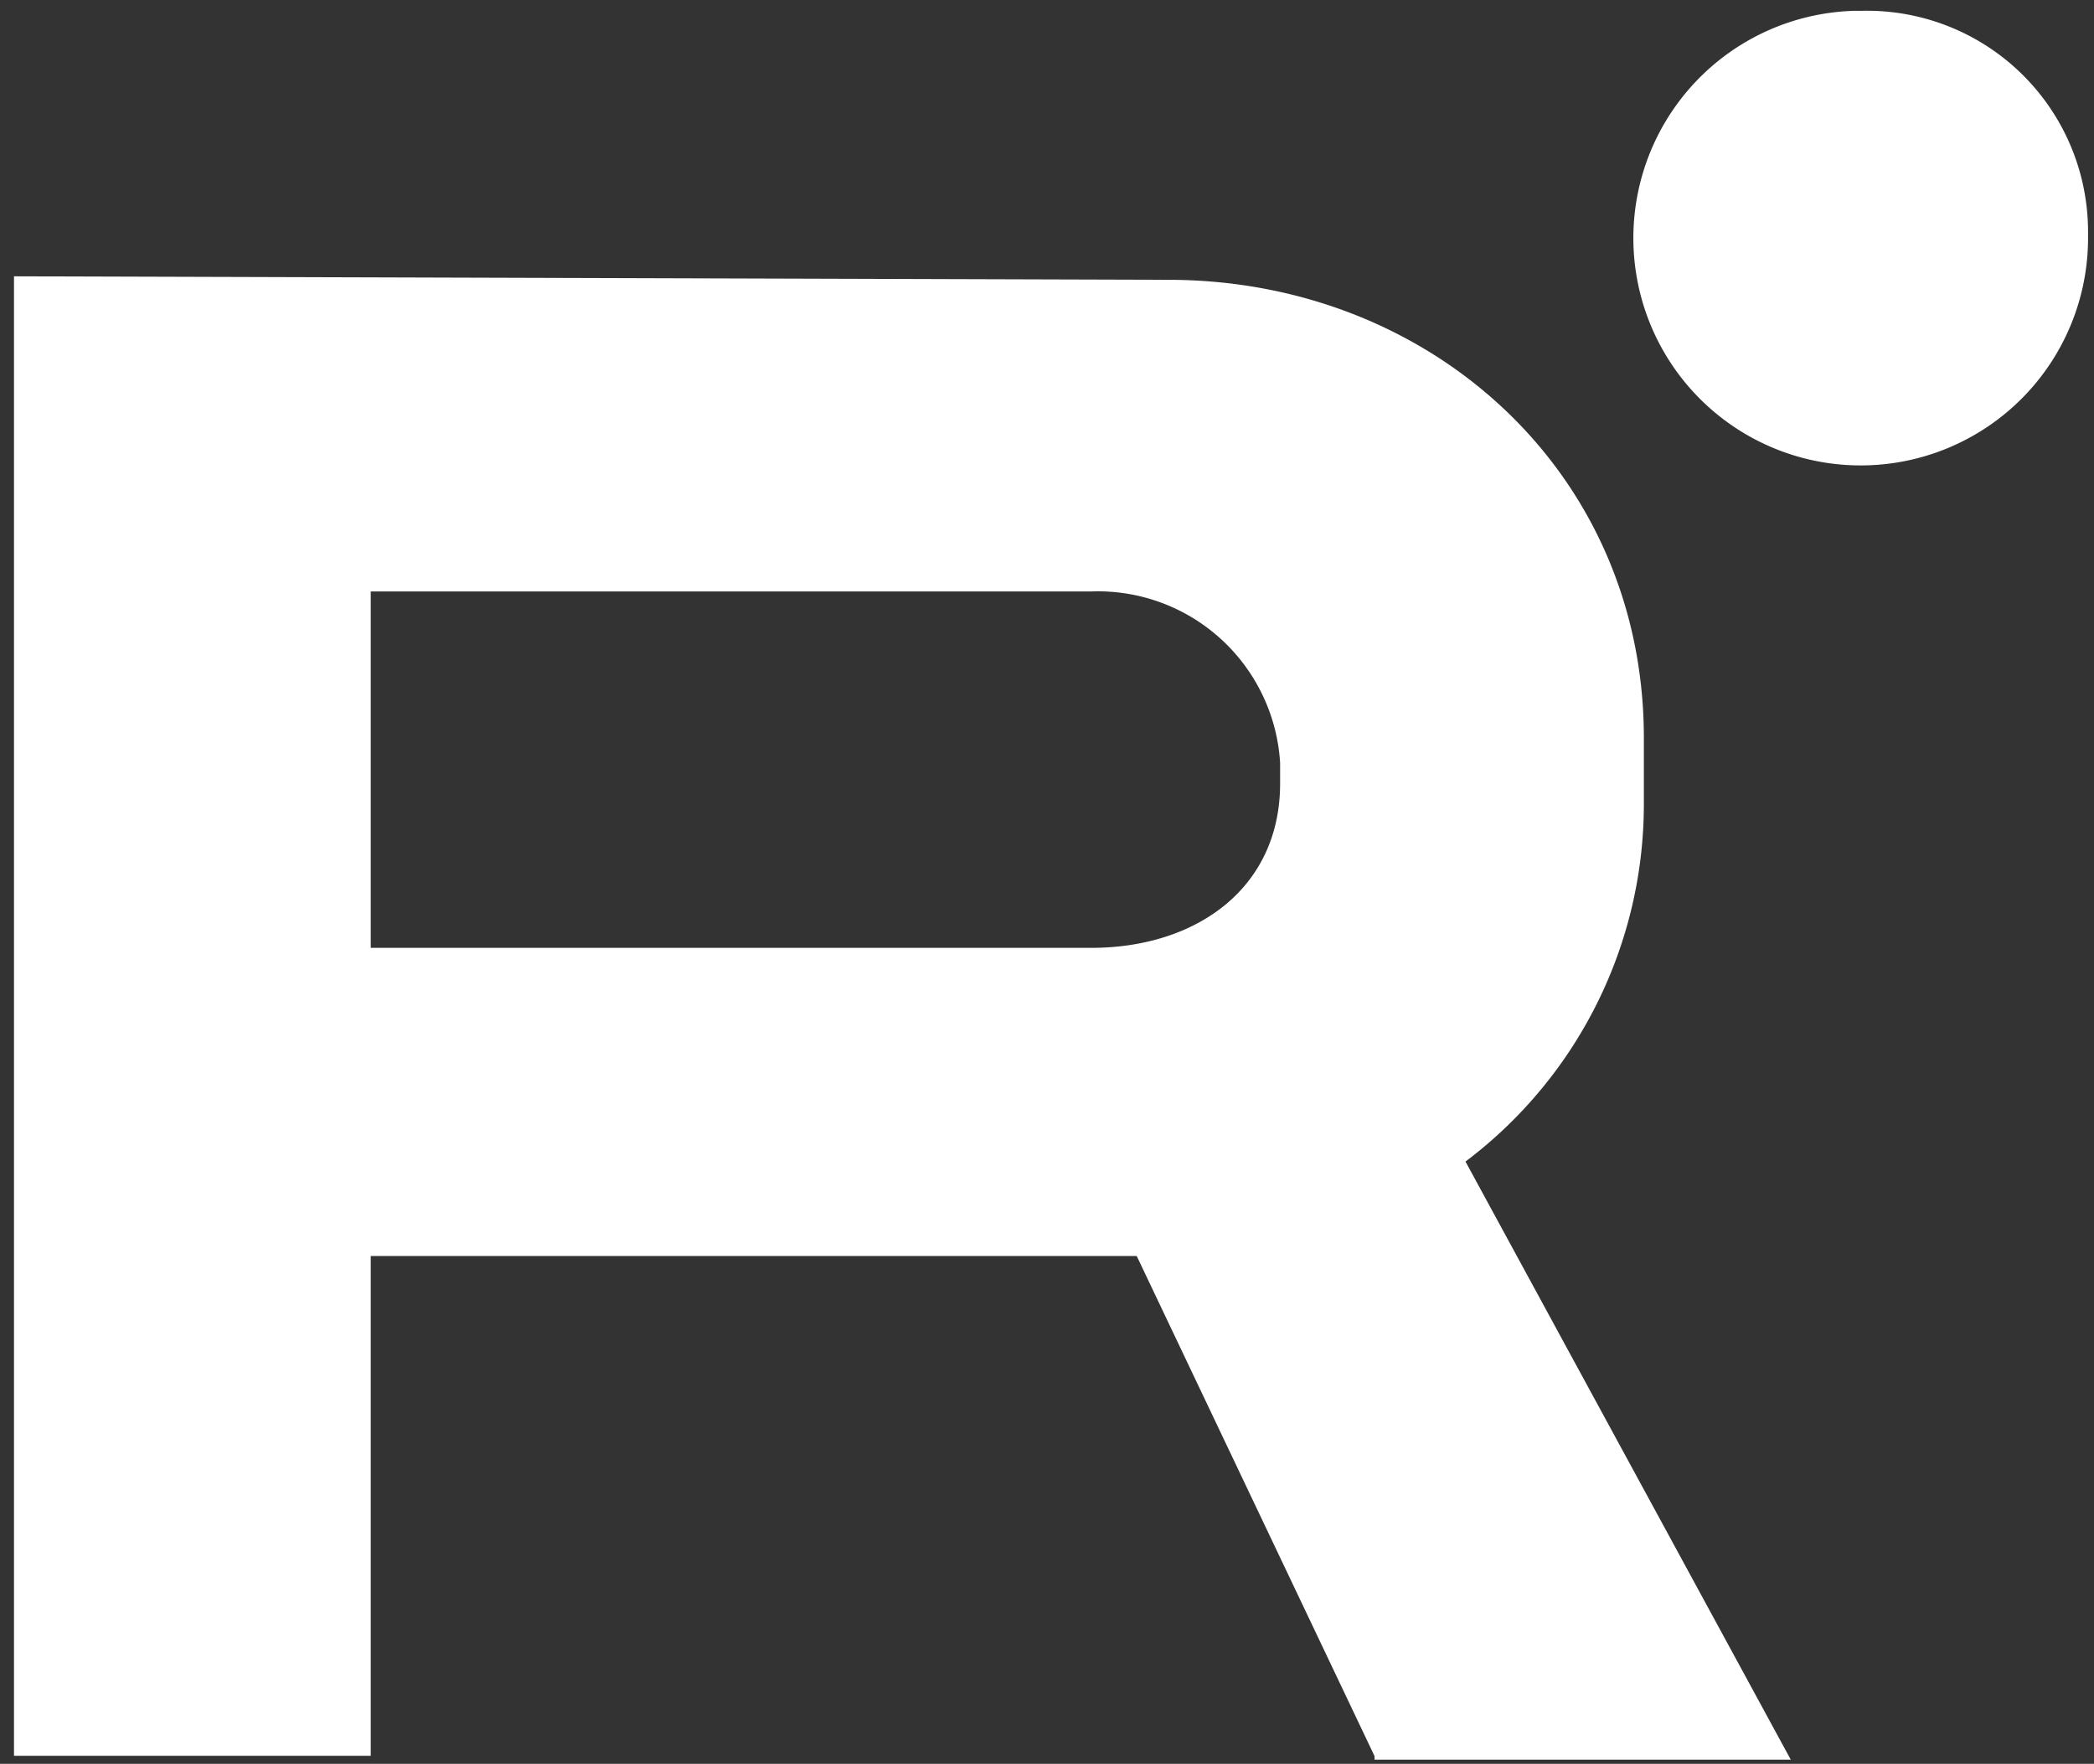
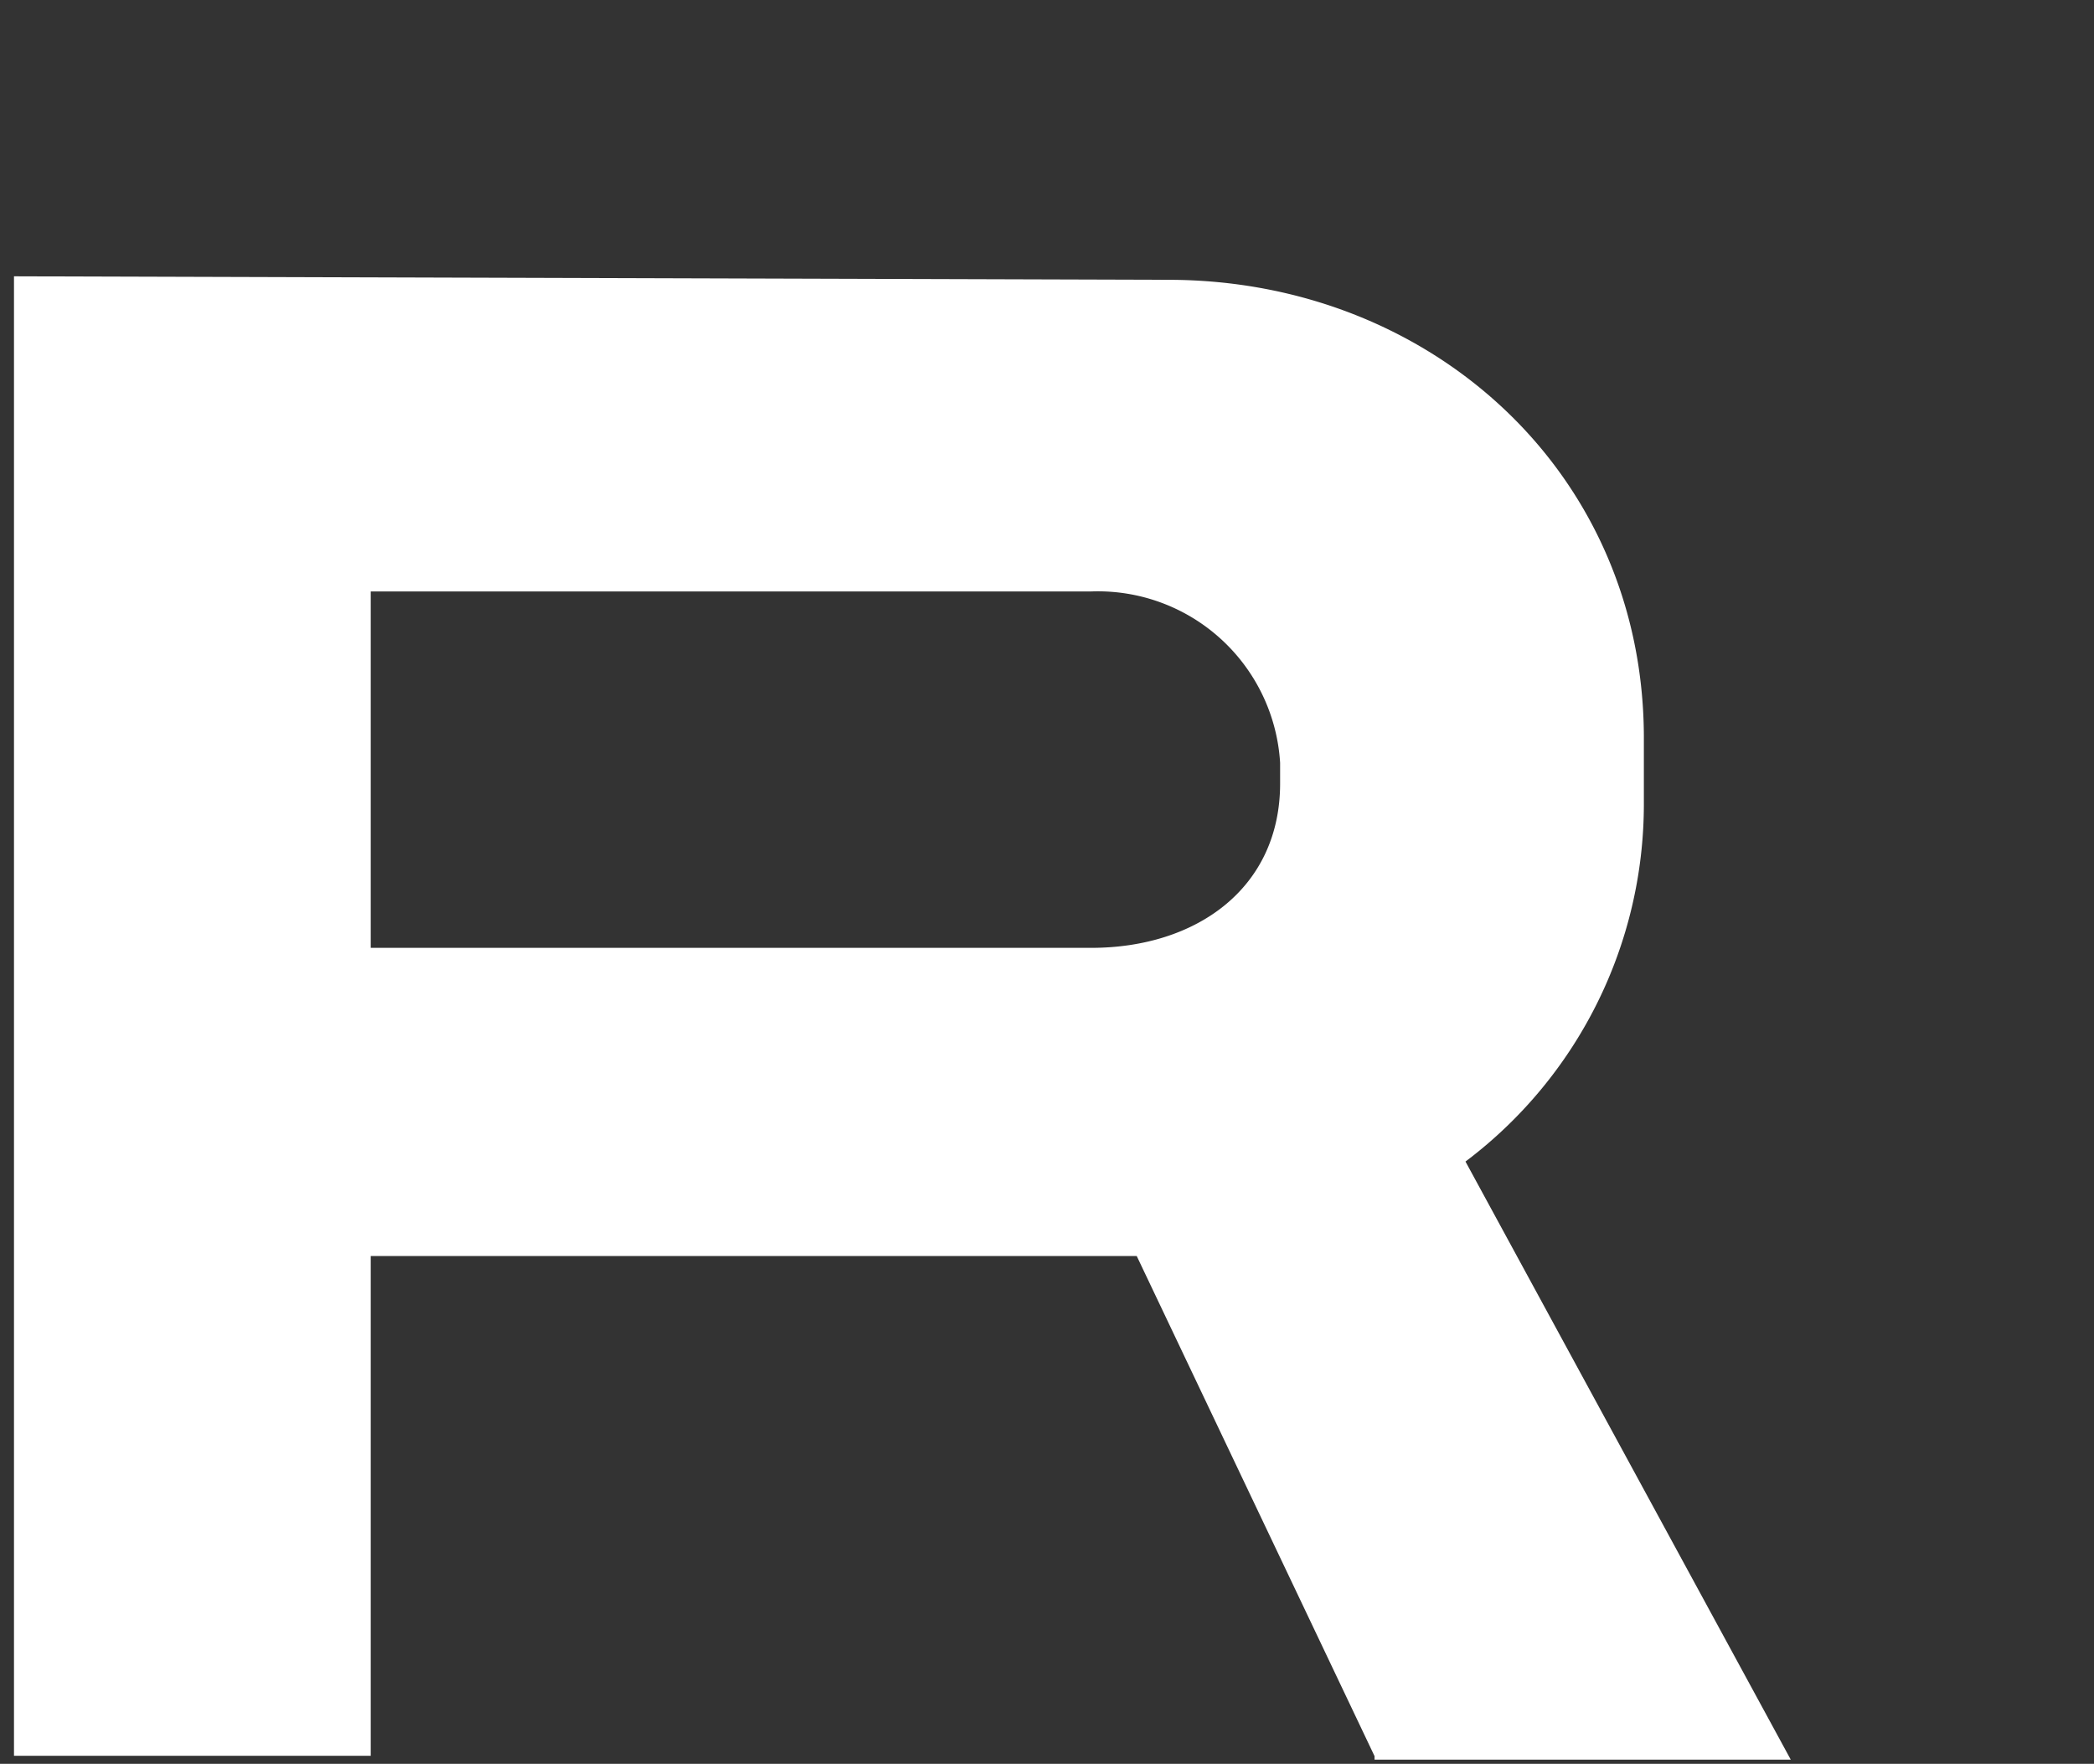
<svg xmlns="http://www.w3.org/2000/svg" viewBox="0 0 59.87 50.43">
  <rect x="0" y="0" width="59.87" height="50.43" fill="#333333" stroke="none" />
  <defs>
    <style>.a{fill:#fff;}</style>
  </defs>
-   <path class="a" d="M53.2.31H53a6.5,6.5,0,1,0,6.7,6.5v-.2A6.32,6.32,0,0,0,53.2.31Z" />
  <path class="a" d="M47,23v-1.9C47,13.51,40.9,8,33.4,8l-33-.1v42.3H10.6V35.91H32.5l6.8,14.3v.1H51.2l-9.3-17.1A12.79,12.79,0,0,0,47,23ZM36.6,22v.4c0,3-2.4,4.7-5.4,4.7H10.6V16.91H31.2a5.22,5.22,0,0,1,5.4,4.9Z" />
</svg>